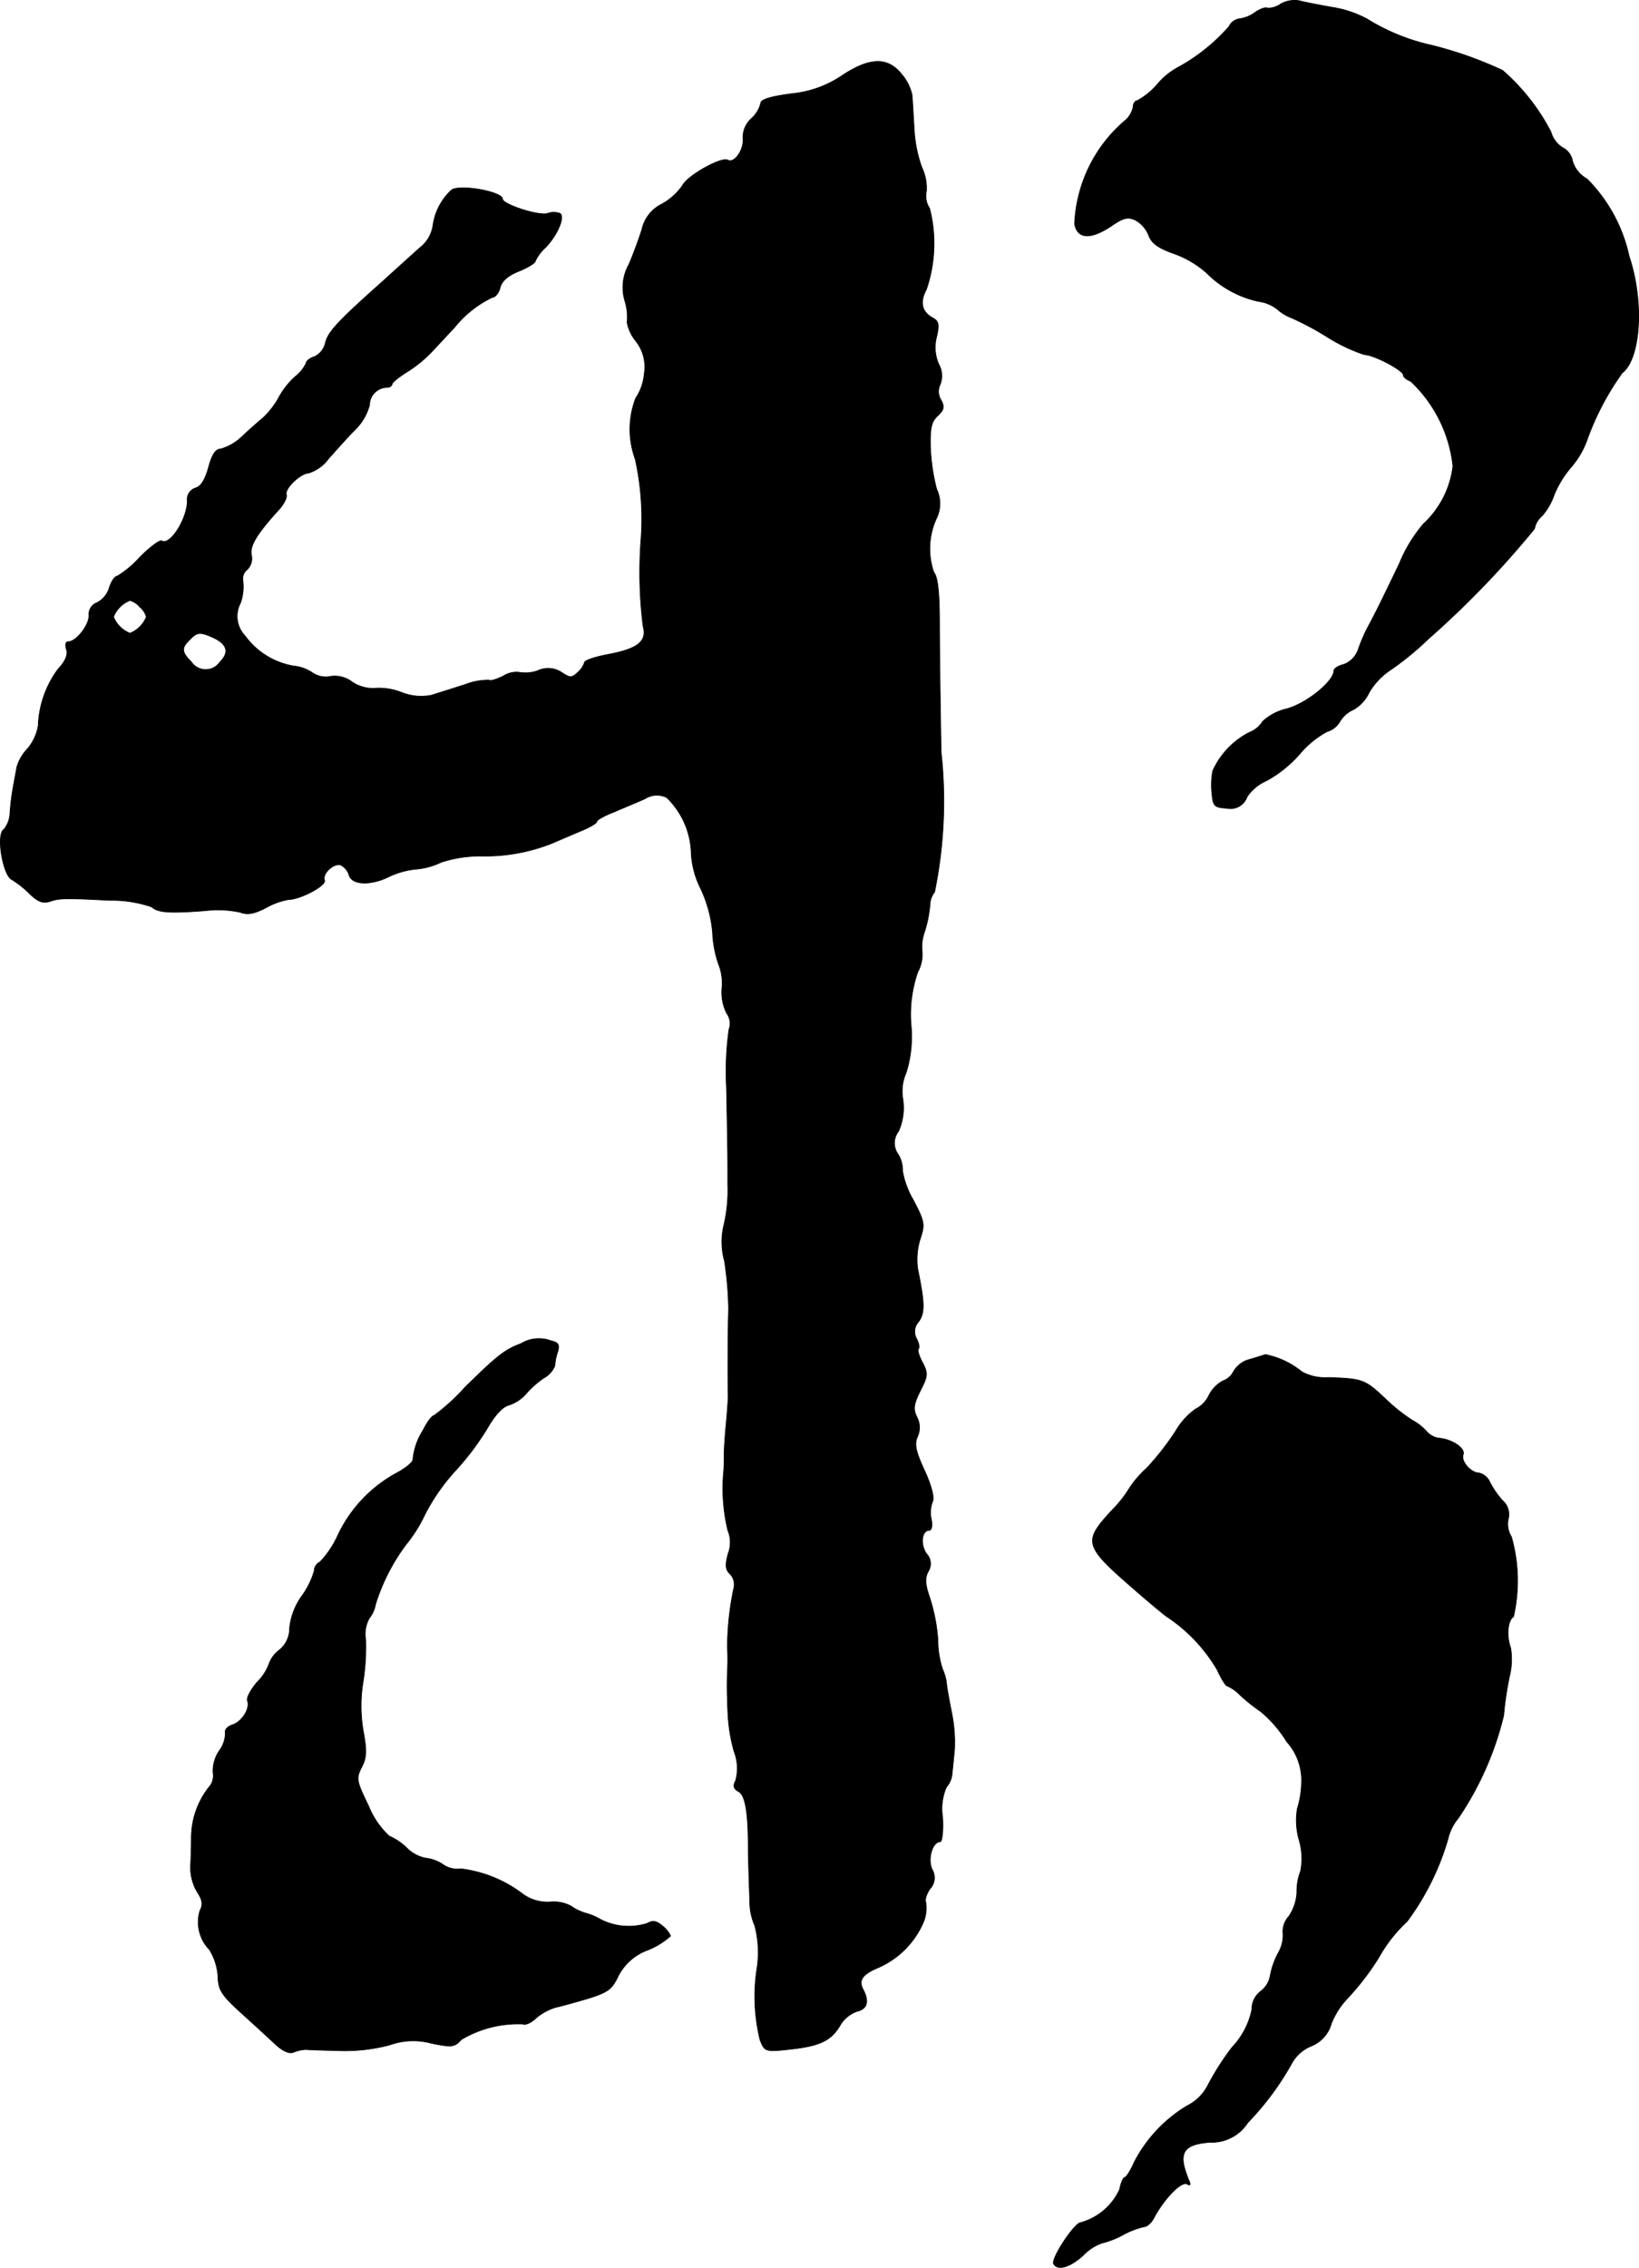
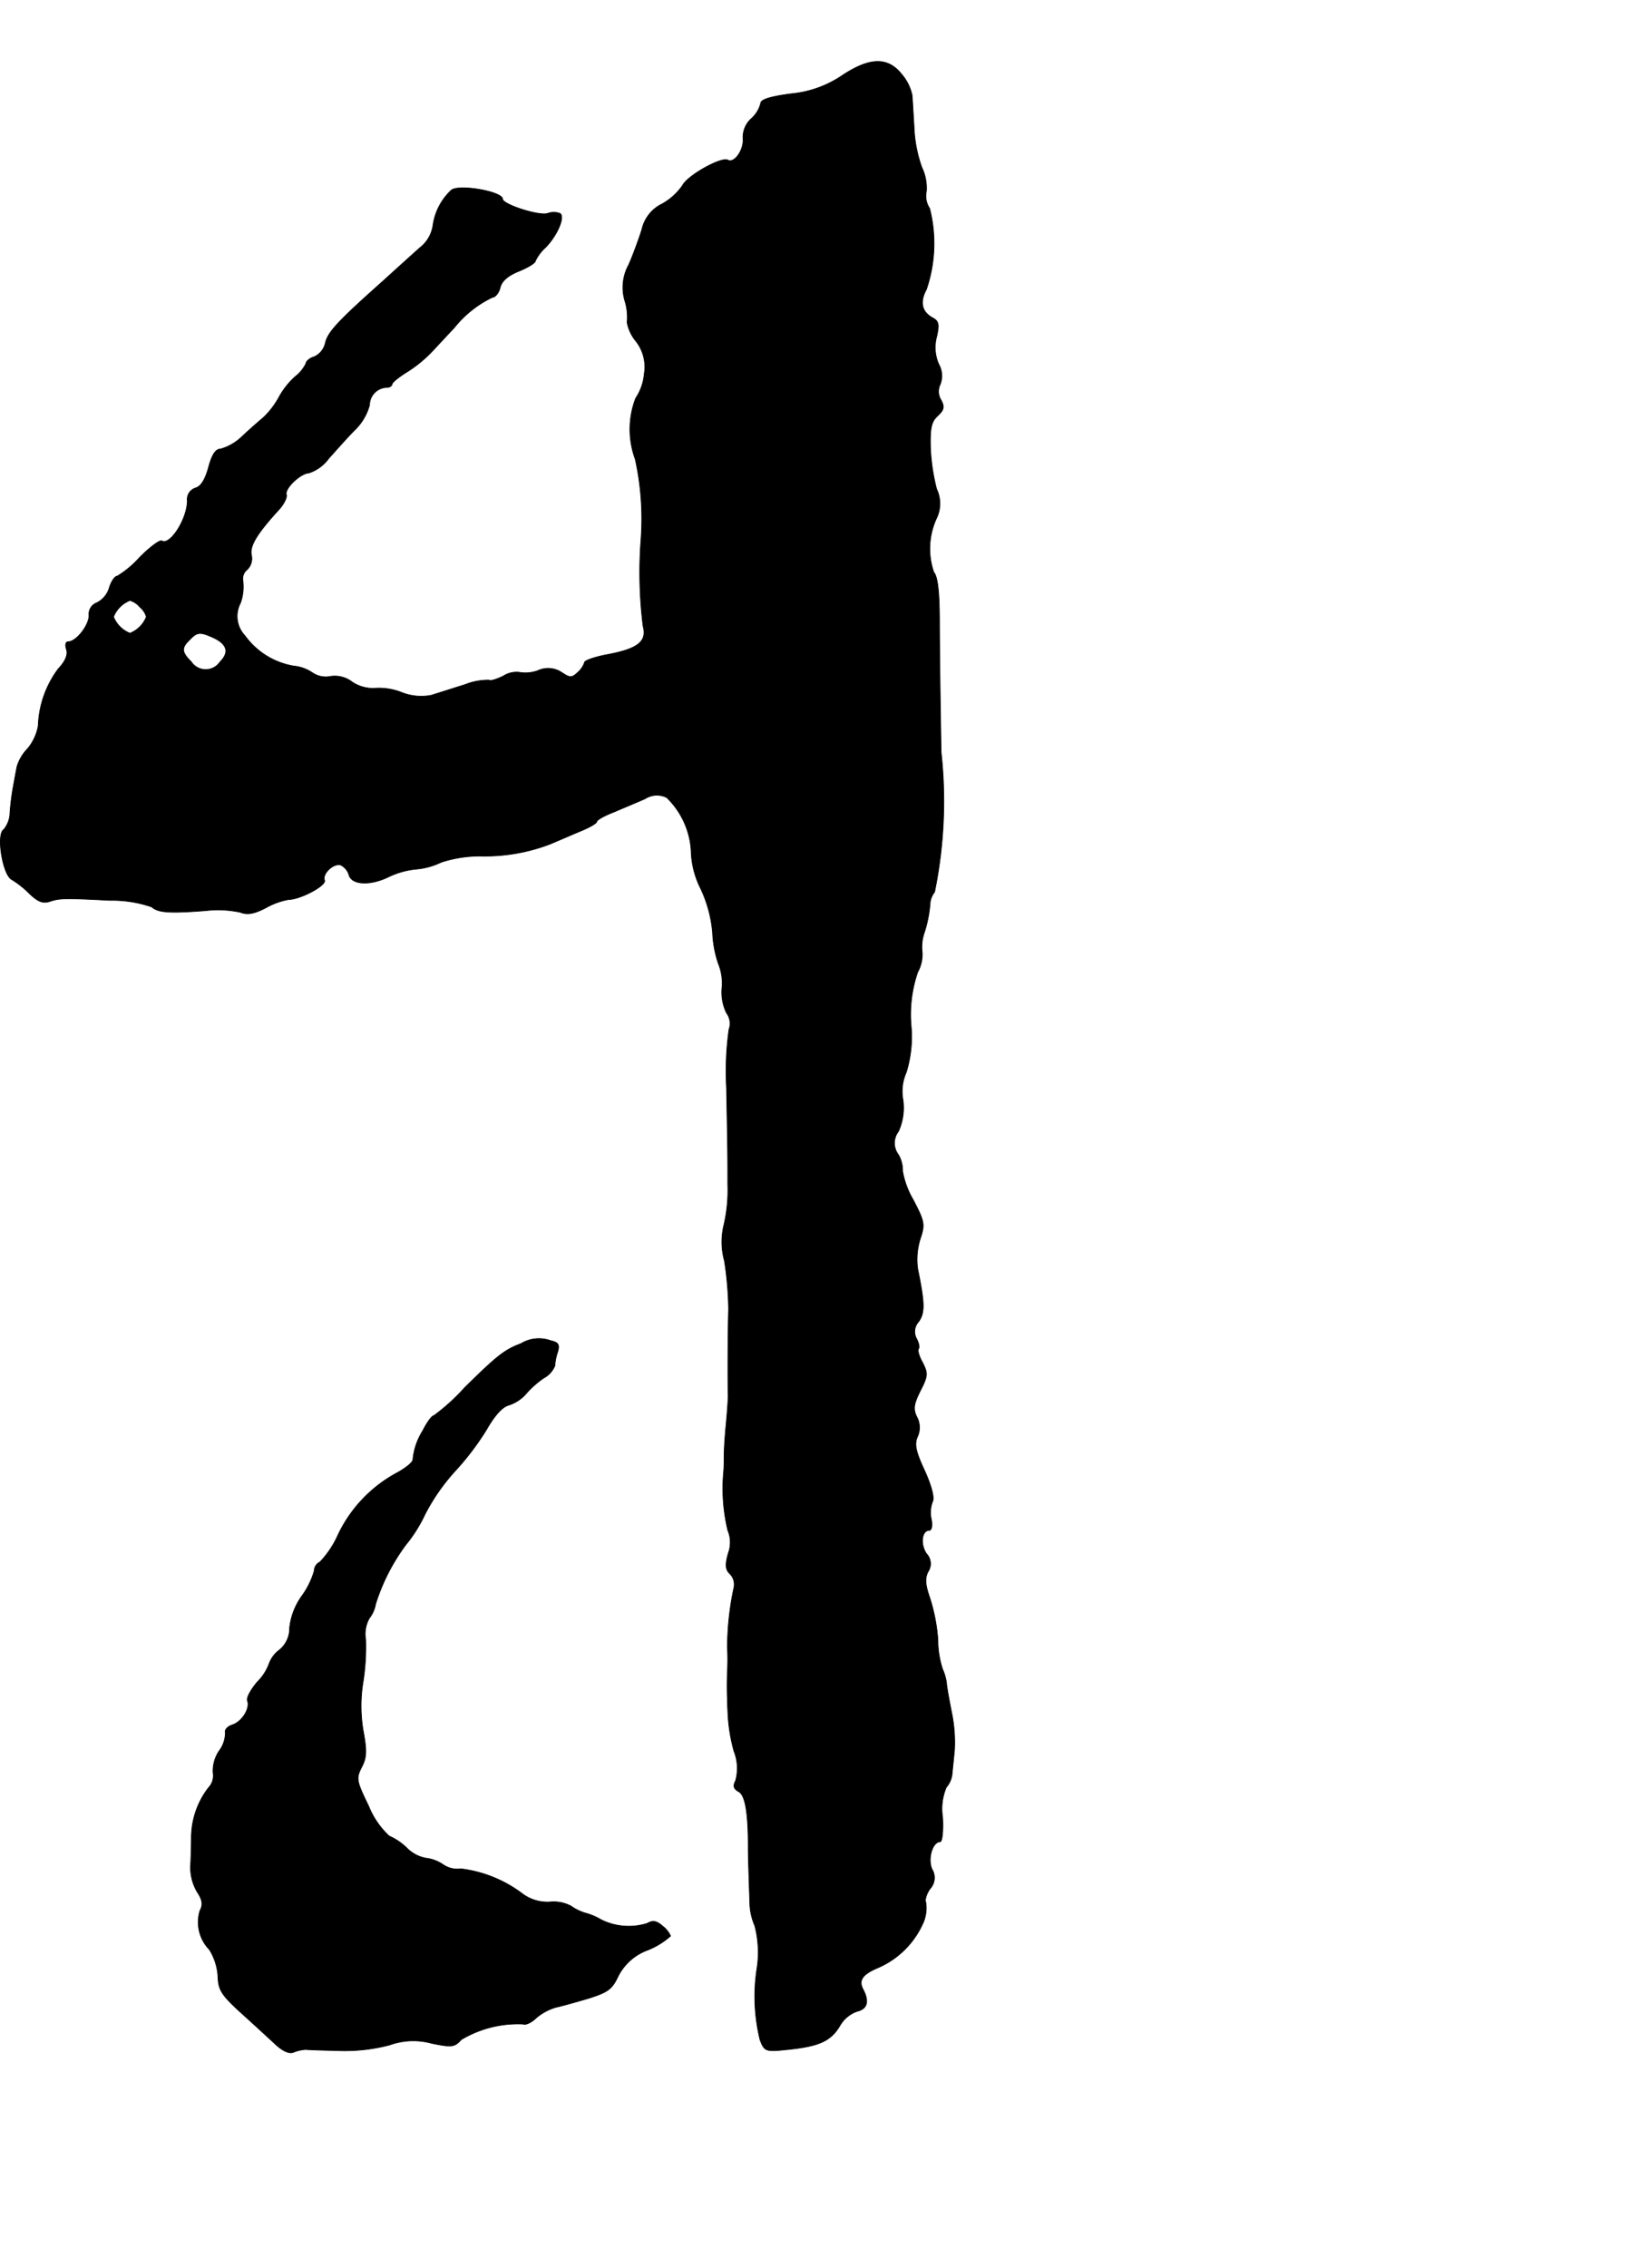
<svg xmlns="http://www.w3.org/2000/svg" version="1.1" width="8.552mm" height="11.829mm" viewBox="0 0 24.242 33.532">
  <defs>
    <style type="text/css">
      .a {
        stroke: #000;
        stroke-linecap: round;
        stroke-linejoin: round;
        stroke-width: 0.01px;
      }
    </style>
  </defs>
-   <path class="a" d="M18.942.059a.327.327,0,0,1-.194.061c-.03-.018-.109.012-.182.061a.501.501,0,0,1-.236.097A.203.203,0,0,0,18.178.392a2.76,2.76,0,0,1-.769.612,1.074,1.074,0,0,0-.291.242,1.062,1.062,0,0,1-.297.242c-.03,0-.061.042-.061.091a.354.354,0,0,1-.109.194,2.126,2.126,0,0,0-.757,1.538c.042.224.236.236.545.03.176-.121.242-.139.357-.085a.441.441,0,0,1,.194.224c.042.115.139.188.382.273a1.468,1.468,0,0,1,.478.285,1.533,1.533,0,0,0,.763.418.57.57,0,0,1,.285.121.663.663,0,0,0,.2.121,4.231,4.231,0,0,1,.515.273,2.549,2.549,0,0,0,.569.273c.133,0,.575.23.575.303,0,.03.048.067.109.091a2.015,2.015,0,0,1,.624,1.254,1.39,1.39,0,0,1-.436.854,2.141,2.141,0,0,0-.357.588c-.248.515-.345.715-.466.939a2.405,2.405,0,0,0-.139.321.359.359,0,0,1-.218.23c-.079.018-.145.061-.145.091,0,.157-.394.478-.69.563a.791.791,0,0,0-.363.188.404.404,0,0,1-.2.164,1.188,1.188,0,0,0-.539.569,1.161,1.161,0,0,0-.012.333c.018.188.036.206.218.218a.261.261,0,0,0,.303-.17.666.666,0,0,1,.285-.236,1.801,1.801,0,0,0,.491-.394,1.408,1.408,0,0,1,.406-.333.324.324,0,0,0,.188-.145.441.441,0,0,1,.206-.182.566.566,0,0,0,.23-.254,1.029,1.029,0,0,1,.327-.339,4.398,4.398,0,0,0,.545-.448A13.825,13.825,0,0,0,22.697,7.818a.334.334,0,0,1,.115-.194.94.94,0,0,0,.176-.309,1.522,1.522,0,0,1,.254-.412,1.272,1.272,0,0,0,.224-.376,4.042,4.042,0,0,1,.527-1.012c.279-.212.327-1.066.103-1.726a2.307,2.307,0,0,0-.624-1.145.444.444,0,0,1-.212-.26.276.276,0,0,0-.145-.2.398.398,0,0,1-.176-.236A3.107,3.107,0,0,0,22.224,1.04,5.751,5.751,0,0,0,21.183.671a3.076,3.076,0,0,1-.969-.394,1.638,1.638,0,0,0-.515-.17C19.499.071,19.281.029,19.214.01A.419.419,0,0,0,18.942.059Z" />
  <path class="a" d="M12.461,1.113a1.607,1.607,0,0,1-.757.273c-.315.042-.454.085-.454.145a.45.45,0,0,1-.139.224.372.372,0,0,0-.121.297c.012.17-.133.369-.224.315s-.594.224-.672.376a.905.905,0,0,1-.303.273.552.552,0,0,0-.297.376c-.042.133-.127.369-.194.521a.694.694,0,0,0-.055.545.809.809,0,0,1,.03.309.615.615,0,0,0,.127.273.614.614,0,0,1,.127.485.765.765,0,0,1-.127.363,1.278,1.278,0,0,0-.006.902,4.113,4.113,0,0,1,.085,1.181,6.374,6.374,0,0,0,.03,1.284c.061.224-.067.333-.503.418-.2.036-.363.091-.363.121a.342.342,0,0,1-.097.145c-.091.085-.115.085-.236.006a.361.361,0,0,0-.357-.03.535.535,0,0,1-.279.024.363.363,0,0,0-.23.055c-.097.048-.194.079-.212.061a.935.935,0,0,0-.357.067c-.176.055-.4.127-.497.157a.786.786,0,0,1-.442-.042.904.904,0,0,0-.4-.061.549.549,0,0,1-.327-.091.422.422,0,0,0-.321-.085A.352.352,0,0,1,4.617,9.944a.595.595,0,0,0-.273-.097,1.118,1.118,0,0,1-.721-.448A.418.418,0,0,1,3.557,8.914.717.717,0,0,0,3.593,8.587a.171.171,0,0,1,.061-.164.228.228,0,0,0,.067-.206c-.036-.139.073-.321.418-.697.067-.079.109-.17.097-.206-.03-.091.206-.315.333-.321a.593.593,0,0,0,.291-.212c.103-.115.273-.309.388-.424a.809.809,0,0,0,.218-.369.262.262,0,0,1,.26-.26c.036,0,.073-.024.073-.048s.091-.097.194-.164a1.948,1.948,0,0,0,.382-.303c.103-.109.254-.273.345-.369a1.615,1.615,0,0,1,.563-.448c.042,0,.097-.067.115-.145.024-.097.115-.176.279-.242.133-.054.242-.121.242-.151a.623.623,0,0,1,.151-.2c.176-.182.291-.454.212-.503a.264.264,0,0,0-.182,0c-.127.042-.666-.133-.666-.212,0-.109-.636-.224-.757-.133a.876.876,0,0,0-.273.521A.512.512,0,0,1,6.21,3.663c-.109.097-.363.327-.557.503-.66.588-.806.745-.842.909a.295.295,0,0,1-.164.2c-.067.018-.121.067-.121.097a.553.553,0,0,1-.157.194,1.143,1.143,0,0,0-.248.315,1.233,1.233,0,0,1-.224.291c-.073.061-.218.188-.327.291a.751.751,0,0,1-.309.176c-.073,0-.127.085-.176.267-.048.176-.109.285-.194.309a.177.177,0,0,0-.121.188c0,.267-.254.666-.376.594-.03-.018-.176.091-.327.242a1.468,1.468,0,0,1-.333.279c-.036,0-.091.079-.121.182a.36.36,0,0,1-.182.212.18.18,0,0,0-.115.188c0,.145-.188.388-.309.388-.036,0-.048.048-.024.115.024.079-.018.176-.121.285a1.49,1.49,0,0,0-.297.842.723.723,0,0,1-.157.339A.648.648,0,0,0,.25,11.337c-.012.061-.036.194-.055.297a3.643,3.643,0,0,0-.048.382.401.401,0,0,1-.091.248c-.115.067-.018.666.115.739a1.388,1.388,0,0,1,.267.212c.121.115.194.145.291.115.151-.048.194-.055.896-.018a1.794,1.794,0,0,1,.618.097c.097.085.26.097.8.055a1.559,1.559,0,0,1,.509.024c.109.042.206.024.382-.067a1.075,1.075,0,0,1,.333-.121c.17,0,.563-.206.533-.285-.036-.103.139-.26.242-.224a.241.241,0,0,1,.121.151c.048.145.321.151.581.024a1.217,1.217,0,0,1,.406-.115,1.059,1.059,0,0,0,.376-.103,1.883,1.883,0,0,1,.575-.091A2.696,2.696,0,0,0,8.13,12.482c.103-.042.297-.127.442-.188.139-.055.254-.121.254-.145s.115-.091.26-.145c.139-.061.345-.145.454-.194a.324.324,0,0,1,.321-.018,1.192,1.192,0,0,1,.363.83,1.316,1.316,0,0,0,.139.515,1.913,1.913,0,0,1,.176.648,1.639,1.639,0,0,0,.085.46.765.765,0,0,1,.055.357.697.697,0,0,0,.067.376.258.258,0,0,1,.036.242,4.434,4.434,0,0,0-.036.866c.018.987.018.933.018,1.429a2.273,2.273,0,0,1-.055.588,1.056,1.056,0,0,0,.006.539,5.094,5.094,0,0,1,.061.715c-.012.418-.012,1.151-.006,1.272,0,.048-.012.242-.03.424s-.03.388-.03.454,0,.176-.006.242a2.656,2.656,0,0,0,.061.878.456.456,0,0,1,.006.339c-.048.176-.042.242.03.309a.222.222,0,0,1,.055.194,4.247,4.247,0,0,0-.097.884,3.564,3.564,0,0,1,0,.363c-.006.133-.006.309,0,.394,0,.085.006.218.012.303a2.497,2.497,0,0,0,.085.478.688.688,0,0,1,.024.436c-.042.079-.03.121.048.164.097.055.139.321.139.83,0,.109.006.333.024.848a.89.89,0,0,0,.073.303,1.568,1.568,0,0,1,.036.606,2.693,2.693,0,0,0,.042,1.084c.067.17.079.176.424.139.454-.048.624-.127.757-.351a.471.471,0,0,1,.254-.212c.151-.036.182-.145.091-.321-.073-.133-.018-.224.212-.321a1.288,1.288,0,0,0,.684-.69.56.56,0,0,0,.03-.279c-.018-.03.006-.121.061-.2a.24.24,0,0,0,.03-.291c-.067-.151.006-.406.121-.406.03,0,.048-.164.036-.363a.809.809,0,0,1,.055-.442.355.355,0,0,0,.085-.194c.006-.067.024-.23.036-.363a2.171,2.171,0,0,0-.036-.515c-.03-.151-.067-.345-.079-.436a.701.701,0,0,0-.061-.236A1.409,1.409,0,0,1,13.872,24.238a2.655,2.655,0,0,0-.121-.618c-.067-.194-.073-.285-.024-.382a.213.213,0,0,0-.024-.267c-.097-.145-.067-.345.042-.345.036,0,.048-.073.03-.164a.447.447,0,0,1,.018-.26c.03-.055-.012-.224-.115-.454-.133-.285-.157-.394-.109-.503a.328.328,0,0,0-.006-.291c-.061-.121-.048-.194.048-.388.115-.224.115-.26.036-.418-.055-.097-.079-.188-.061-.206s.006-.085-.03-.151a.215.215,0,0,1,.03-.248c.097-.133.091-.279-.012-.781a1.021,1.021,0,0,1,.036-.442c.073-.218.067-.254-.103-.581a1.267,1.267,0,0,1-.157-.424.458.458,0,0,0-.061-.242.282.282,0,0,1,0-.345.847.847,0,0,0,.067-.466.687.687,0,0,1,.048-.406,1.783,1.783,0,0,0,.073-.684,1.926,1.926,0,0,1,.097-.8.549.549,0,0,0,.067-.285.661.661,0,0,1,.036-.315,1.896,1.896,0,0,0,.079-.4.301.301,0,0,1,.067-.182,6.674,6.674,0,0,0,.097-2.071c-.012-.684-.024-1.545-.024-1.908,0-.478-.03-.69-.085-.751a1.073,1.073,0,0,1,.048-.812.5.5,0,0,0-.006-.418,2.962,2.962,0,0,1-.091-.618c-.006-.279.012-.376.103-.46.097-.091.109-.133.055-.236a.237.237,0,0,1-.012-.236.352.352,0,0,0-.024-.297.617.617,0,0,1-.03-.406c.042-.182.03-.23-.061-.279-.157-.085-.194-.23-.091-.418a2.1,2.1,0,0,0,.048-1.199.33.33,0,0,1-.048-.254.704.704,0,0,0-.067-.351,1.985,1.985,0,0,1-.115-.594c-.012-.2-.024-.418-.03-.478a.7.7,0,0,0-.151-.303C13.133.84,12.866.846,12.461,1.113ZM2.067,8.975A.285.285,0,0,1,2.164,9.12a.433.433,0,0,1-.242.242A.433.433,0,0,1,1.679,9.12a.433.433,0,0,1,.242-.242A.285.285,0,0,1,2.067,8.975Zm1.09.454c.206.097.236.218.097.357a.255.255,0,0,1-.424,0c-.145-.145-.151-.206-.024-.327.109-.115.151-.121.351-.03Z" />
  <path class="a" d="M7.706,19.865c-.242.091-.351.176-.836.654a2.992,2.992,0,0,1-.454.412c-.03,0-.103.103-.164.224a.969.969,0,0,0-.145.424c0,.042-.109.127-.23.194a2.027,2.027,0,0,0-.878.921,1.411,1.411,0,0,1-.267.4.149.149,0,0,0-.085.133,1.216,1.216,0,0,1-.182.369.99.99,0,0,0-.182.472.41.41,0,0,1-.151.327.442.442,0,0,0-.151.2.733.733,0,0,1-.176.273c-.097.115-.164.236-.145.279.042.115-.085.315-.23.357-.067.024-.109.073-.097.109a.45.45,0,0,1-.091.273.532.532,0,0,0-.091.321.257.257,0,0,1-.067.224,1.217,1.217,0,0,0-.254.739c0,.115-.006.309-.012.424a.709.709,0,0,0,.097.376c.079.121.091.188.042.279a.582.582,0,0,0,.139.575.841.841,0,0,1,.127.394c.006.2.048.273.333.533.182.164.412.376.509.466.115.109.212.151.273.127a.557.557,0,0,1,.188-.042c.048.006.285.012.515.018a2.587,2.587,0,0,0,.721-.085,1.036,1.036,0,0,1,.624-.024c.297.061.339.055.436-.055a1.634,1.634,0,0,1,.915-.23c.03.018.121-.018.194-.091a.808.808,0,0,1,.291-.157c.085-.018.303-.079.485-.133.285-.091.345-.133.436-.327a.795.795,0,0,1,.442-.388,1.151,1.151,0,0,0,.333-.206.381.381,0,0,0-.115-.145c-.091-.079-.145-.091-.23-.042a.914.914,0,0,1-.684-.055.898.898,0,0,0-.23-.097.733.733,0,0,1-.212-.103A.547.547,0,0,0,8.13,28.121a.621.621,0,0,1-.394-.115,1.892,1.892,0,0,0-.921-.376.367.367,0,0,1-.26-.061.578.578,0,0,0-.26-.097.525.525,0,0,1-.273-.145.901.901,0,0,0-.267-.182,1.233,1.233,0,0,1-.303-.442c-.182-.376-.188-.406-.103-.575.073-.139.079-.236.024-.533a2.197,2.197,0,0,1,0-.745,3.344,3.344,0,0,0,.036-.606.475.475,0,0,1,.055-.321.457.457,0,0,0,.091-.206,2.938,2.938,0,0,1,.448-.878,2.146,2.146,0,0,0,.285-.454,2.991,2.991,0,0,1,.46-.654,4.01,4.01,0,0,0,.448-.594c.121-.212.236-.339.333-.363a.572.572,0,0,0,.254-.17,1.387,1.387,0,0,1,.26-.23.365.365,0,0,0,.164-.182.777.777,0,0,1,.042-.206c.03-.103.012-.139-.103-.164A.511.511,0,0,0,7.706,19.865Z" />
-   <path class="a" d="M18.475,20.101a.382.382,0,0,0-.23.176.277.277,0,0,1-.157.139.496.496,0,0,0-.206.212.438.438,0,0,1-.2.206,1.038,1.038,0,0,0-.291.321,3.99,3.99,0,0,1-.43.551,1.501,1.501,0,0,0-.26.303,1.806,1.806,0,0,1-.273.339c-.412.454-.394.509.369,1.169.164.145.363.309.448.376a2.41,2.41,0,0,1,.757.793c.061.133.127.242.151.242a.593.593,0,0,1,.188.133,2.651,2.651,0,0,0,.303.242,1.803,1.803,0,0,1,.388.448.852.852,0,0,1,.218.624,1.341,1.341,0,0,1-.061.363,1.04,1.04,0,0,0,.024.46.978.978,0,0,1,.024.466.807.807,0,0,0-.055.309.686.686,0,0,1-.121.363.326.326,0,0,0-.085.242.51.51,0,0,1-.067.291,1.153,1.153,0,0,0-.121.339.367.367,0,0,1-.145.236.333.333,0,0,0-.127.267,1.145,1.145,0,0,1-.291.557,3.858,3.858,0,0,0-.363.569.683.683,0,0,1-.303.297,2.097,2.097,0,0,0-.781.83c-.055.127-.121.23-.145.23-.018,0-.055.079-.073.176a.893.893,0,0,1-.575.491c-.091,0-.448.539-.4.612.061.103.242.048.436-.127a.703.703,0,0,1,.279-.182,1.291,1.291,0,0,0,.309-.121,1.214,1.214,0,0,1,.315-.121c.042,0,.109-.061.145-.133.157-.291.406-.545.491-.497q.073.045.018-.073c-.157-.388-.085-.515.321-.545a.634.634,0,0,0,.557-.291,4.172,4.172,0,0,0,.648-.872.575.575,0,0,1,.291-.26.502.502,0,0,0,.297-.333,1.182,1.182,0,0,1,.242-.376,3.893,3.893,0,0,0,.46-.6,2.13,2.13,0,0,1,.418-.533,3.837,3.837,0,0,0,.606-1.223.715.715,0,0,1,.151-.303,4.656,4.656,0,0,0,.672-1.52,4.889,4.889,0,0,1,.085-.575,1.04,1.04,0,0,0,.018-.424c-.067-.182-.042-.412.042-.46a2.384,2.384,0,0,0-.03-1.181.358.358,0,0,1-.048-.26.273.273,0,0,0-.085-.279,1.291,1.291,0,0,1-.188-.273.232.232,0,0,0-.157-.133c-.121,0-.273-.17-.236-.273.036-.091-.17-.23-.363-.242a.307.307,0,0,1-.182-.103.779.779,0,0,0-.212-.164,2.628,2.628,0,0,1-.406-.327c-.291-.273-.327-.285-.83-.303a.709.709,0,0,1-.394-.085,1.231,1.231,0,0,0-.539-.254C18.693,20.035,18.578,20.071,18.475,20.101Z" />
</svg>